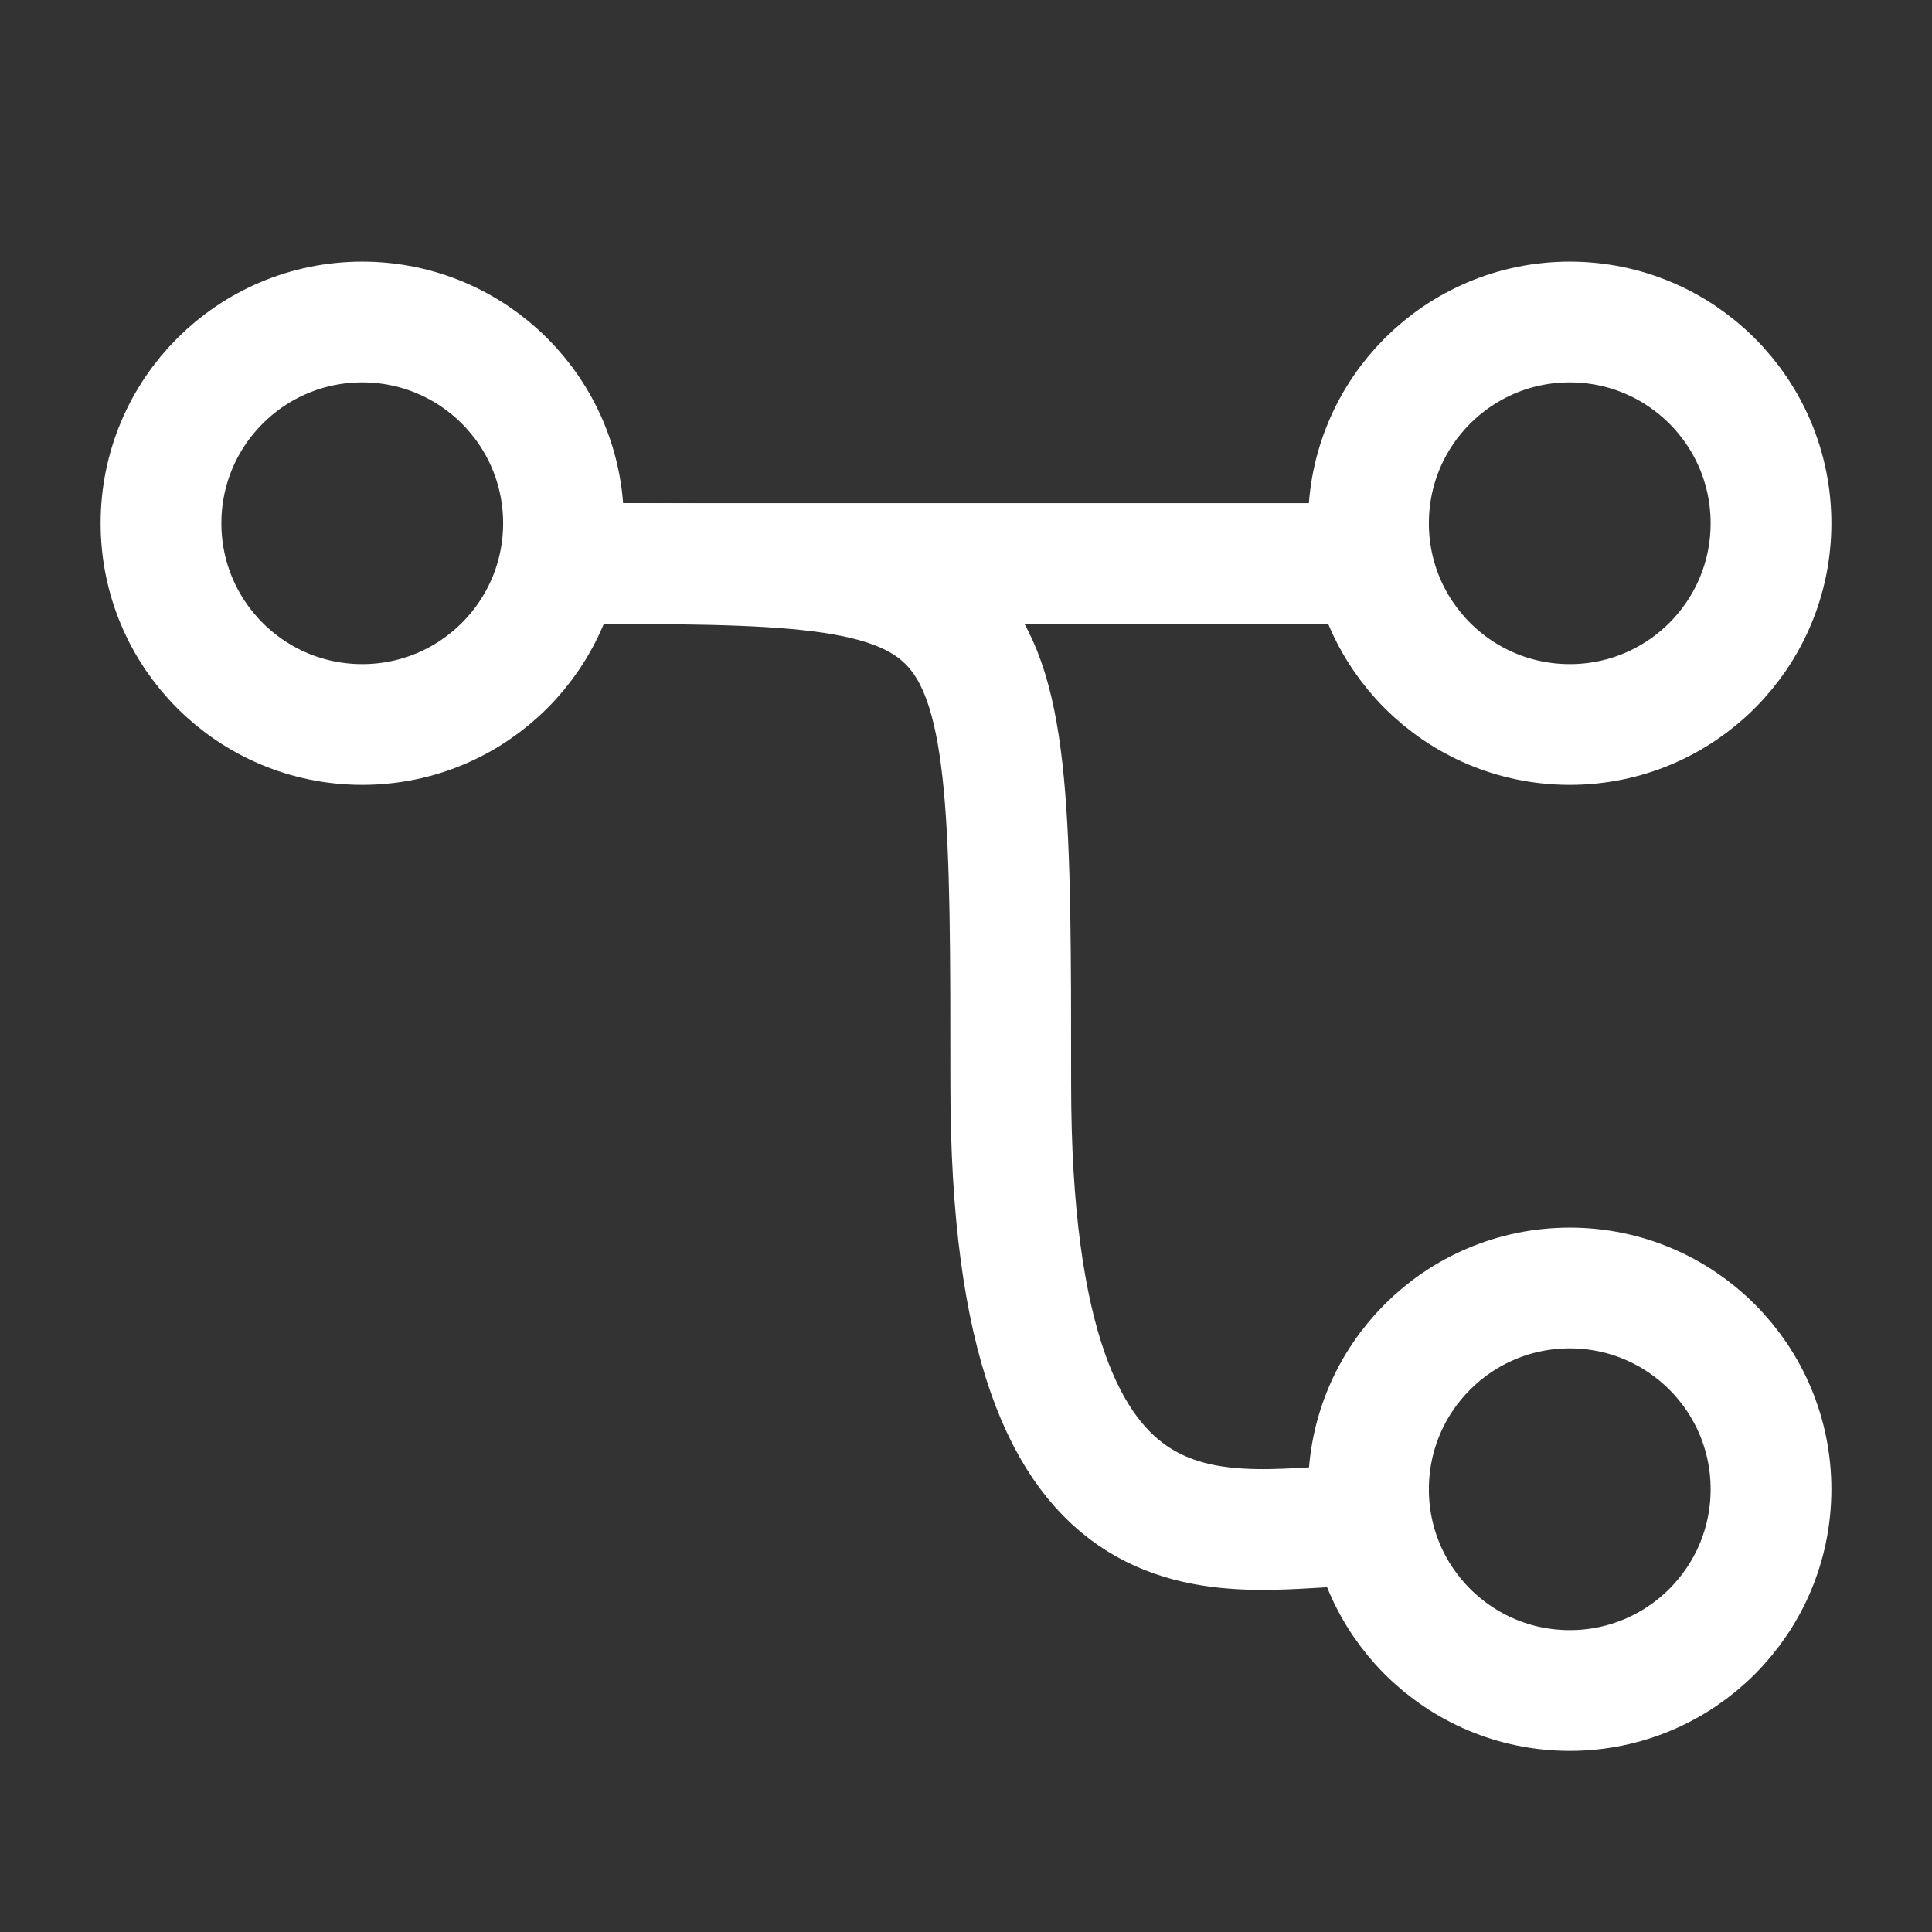
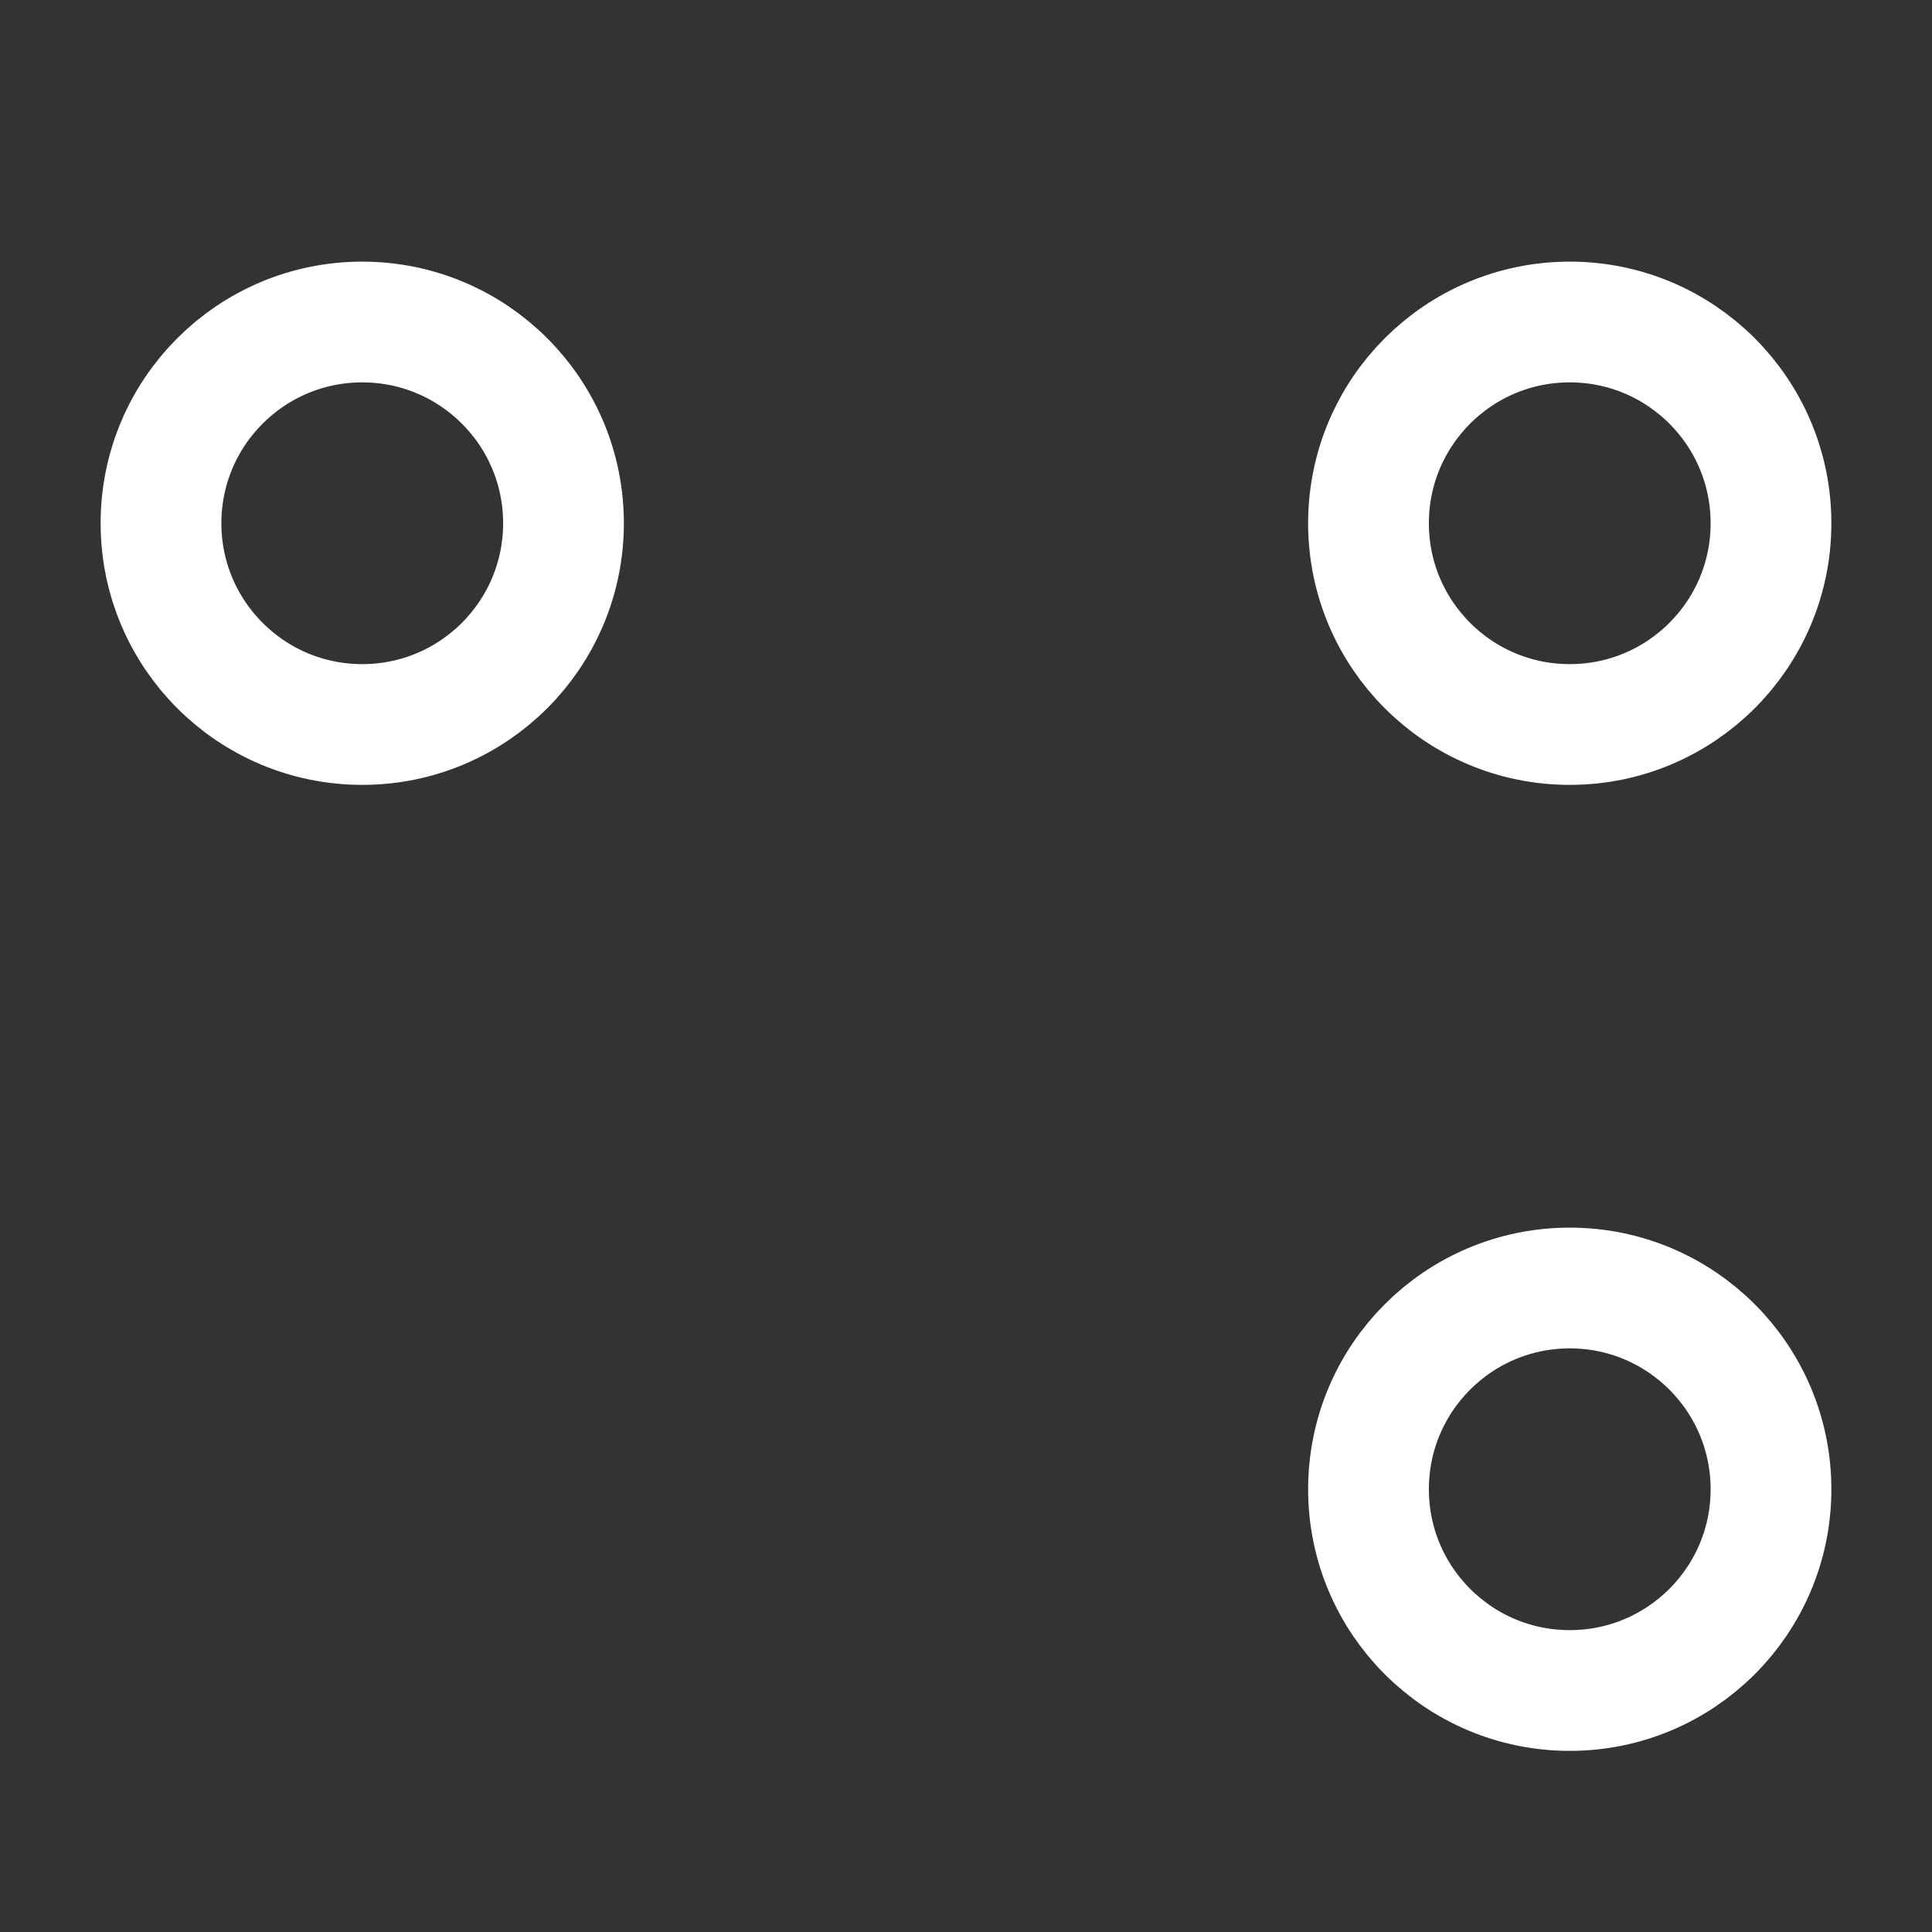
<svg xmlns="http://www.w3.org/2000/svg" width="24" height="24" viewBox="0 0 24 24" fill="none">
  <rect x="0" y="0" width="24" height="24" fill="#333333" stroke="none" />
  <circle cx="4.5" cy="6.5" r="2.5" stroke="white" stroke-width="1.5" />
-   <path d="M7 7L17 7" stroke="white" stroke-width="1.5" stroke-linecap="round" />
-   <path d="M7 7C12.556 7 12.556 7 12.556 13.47C12.556 19.94 15.333 18.945 17 18.945" stroke="white" stroke-width="1.5" stroke-linecap="round" />
  <circle cx="19.5" cy="6.5" r="2.5" stroke="white" stroke-width="1.5" />
  <circle cx="19.5" cy="18.5" r="2.5" stroke="white" stroke-width="1.5" />
</svg>